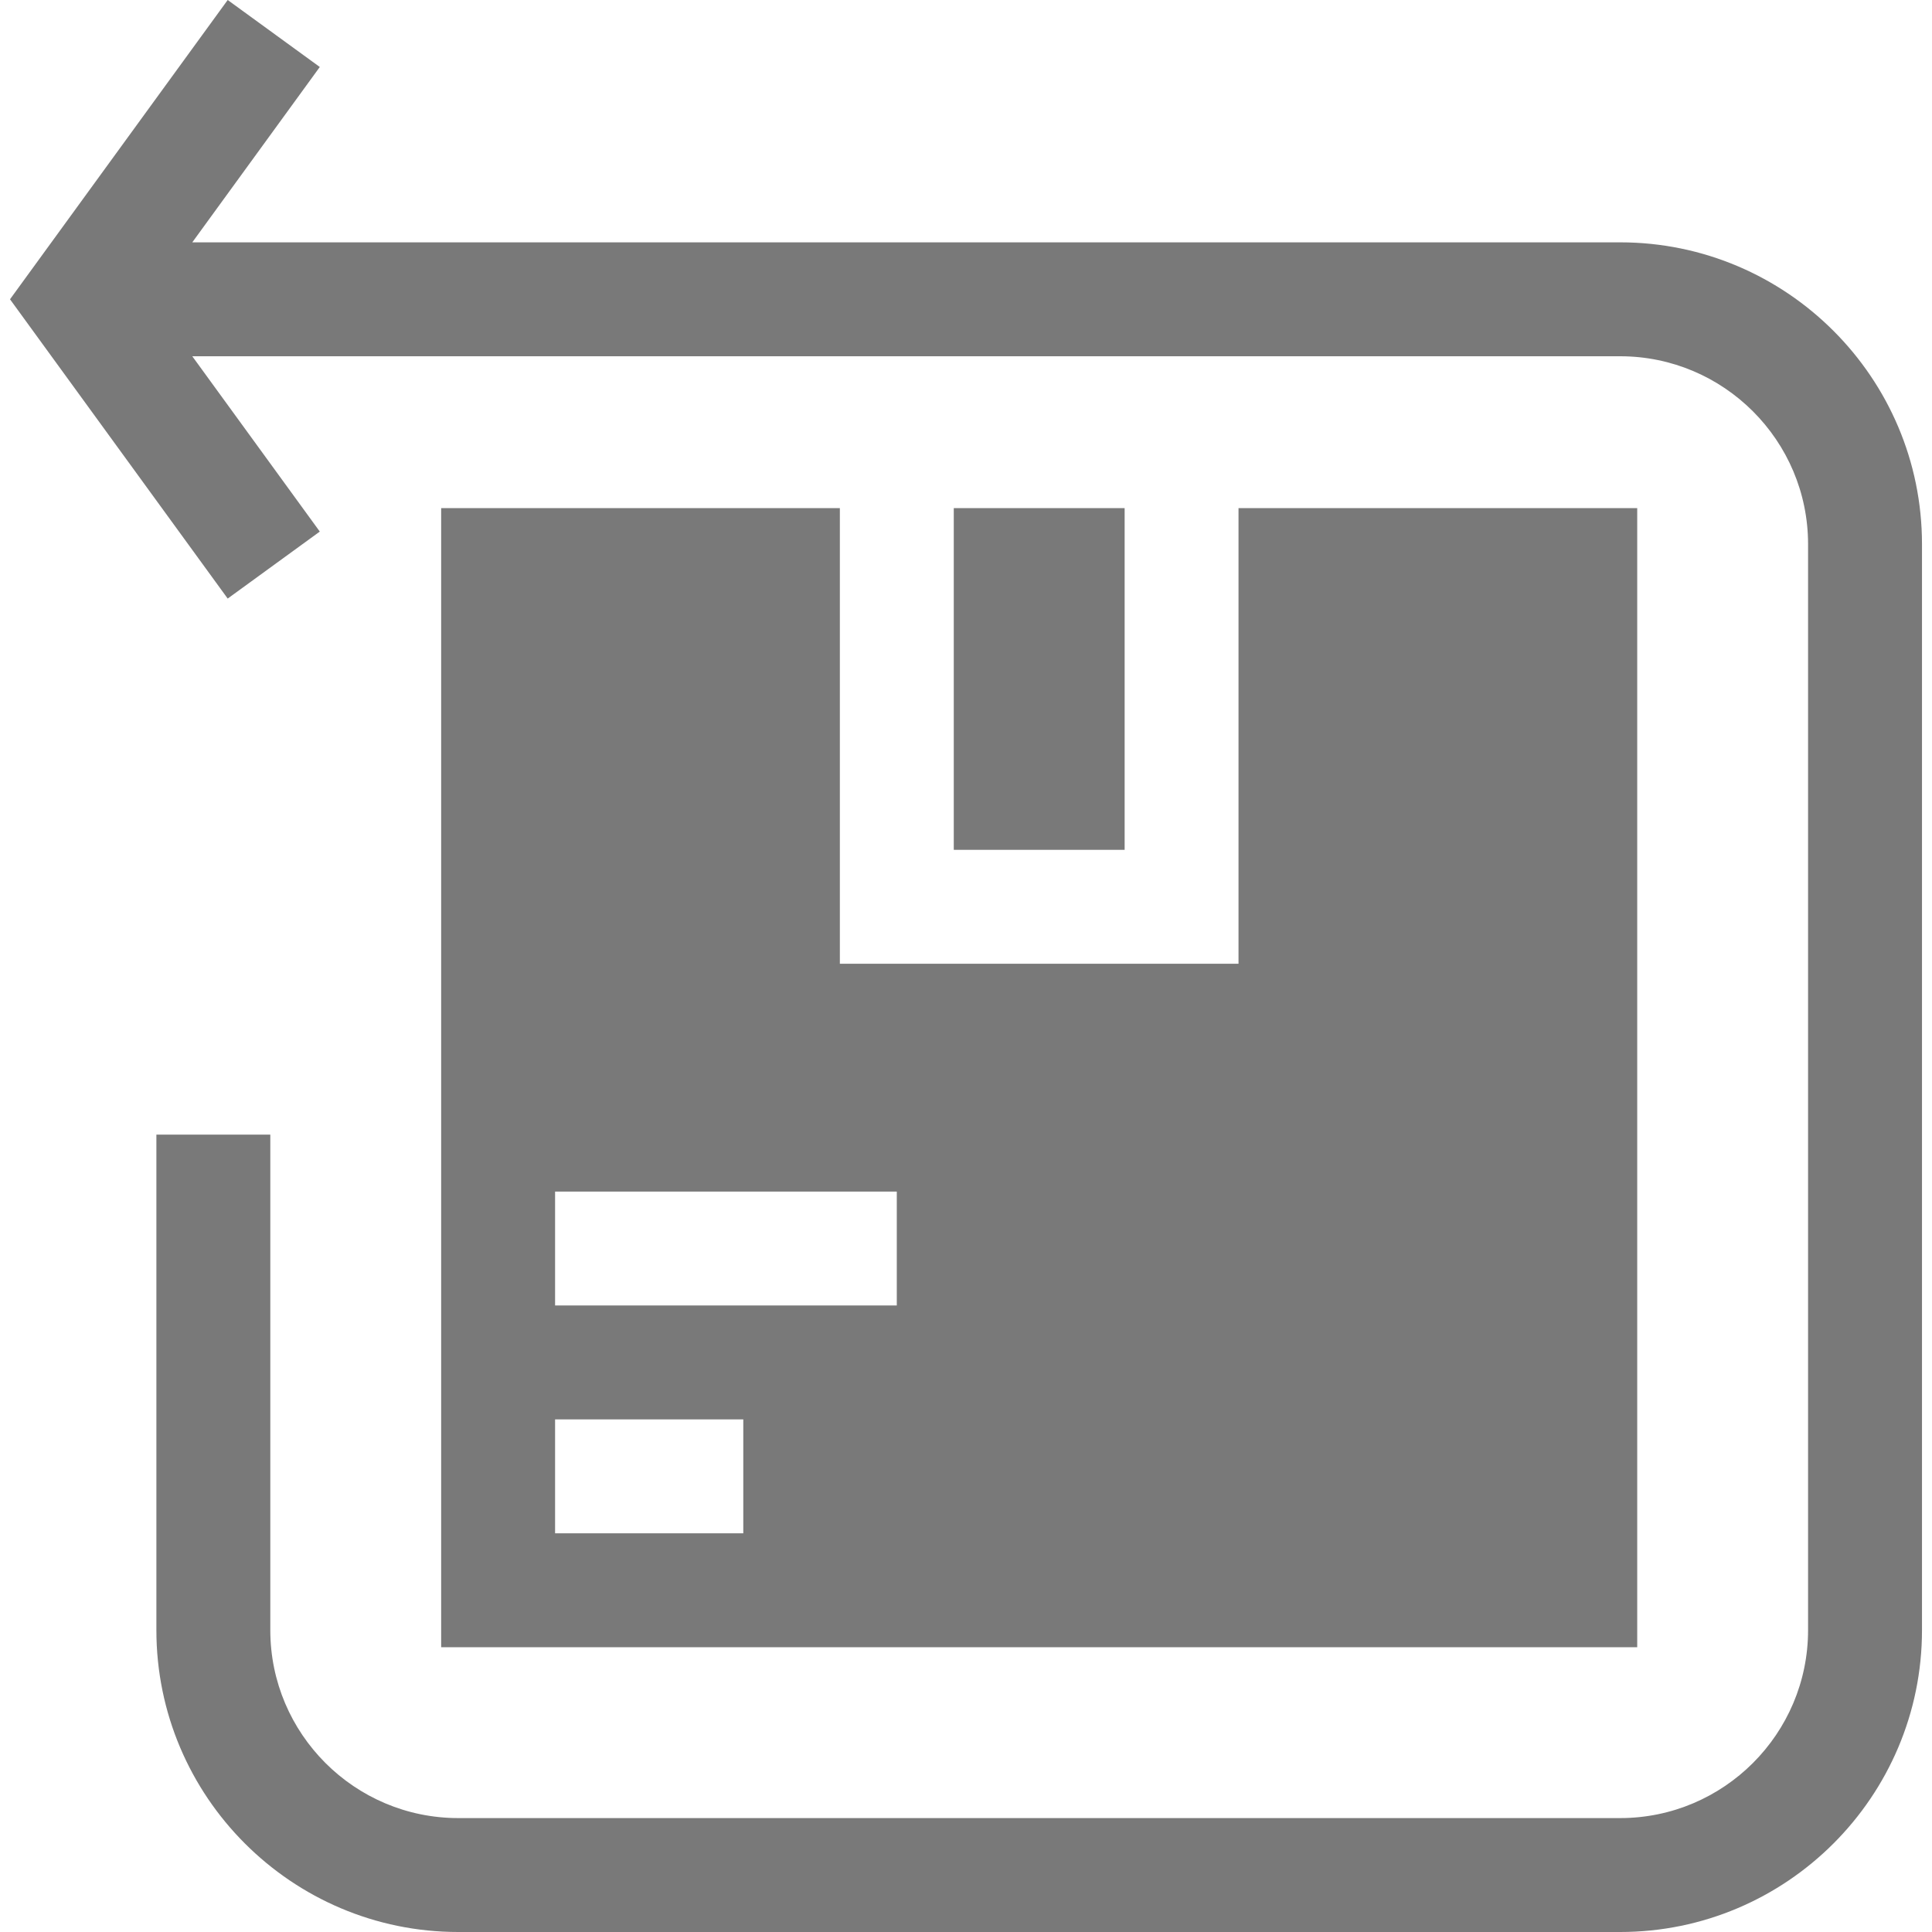
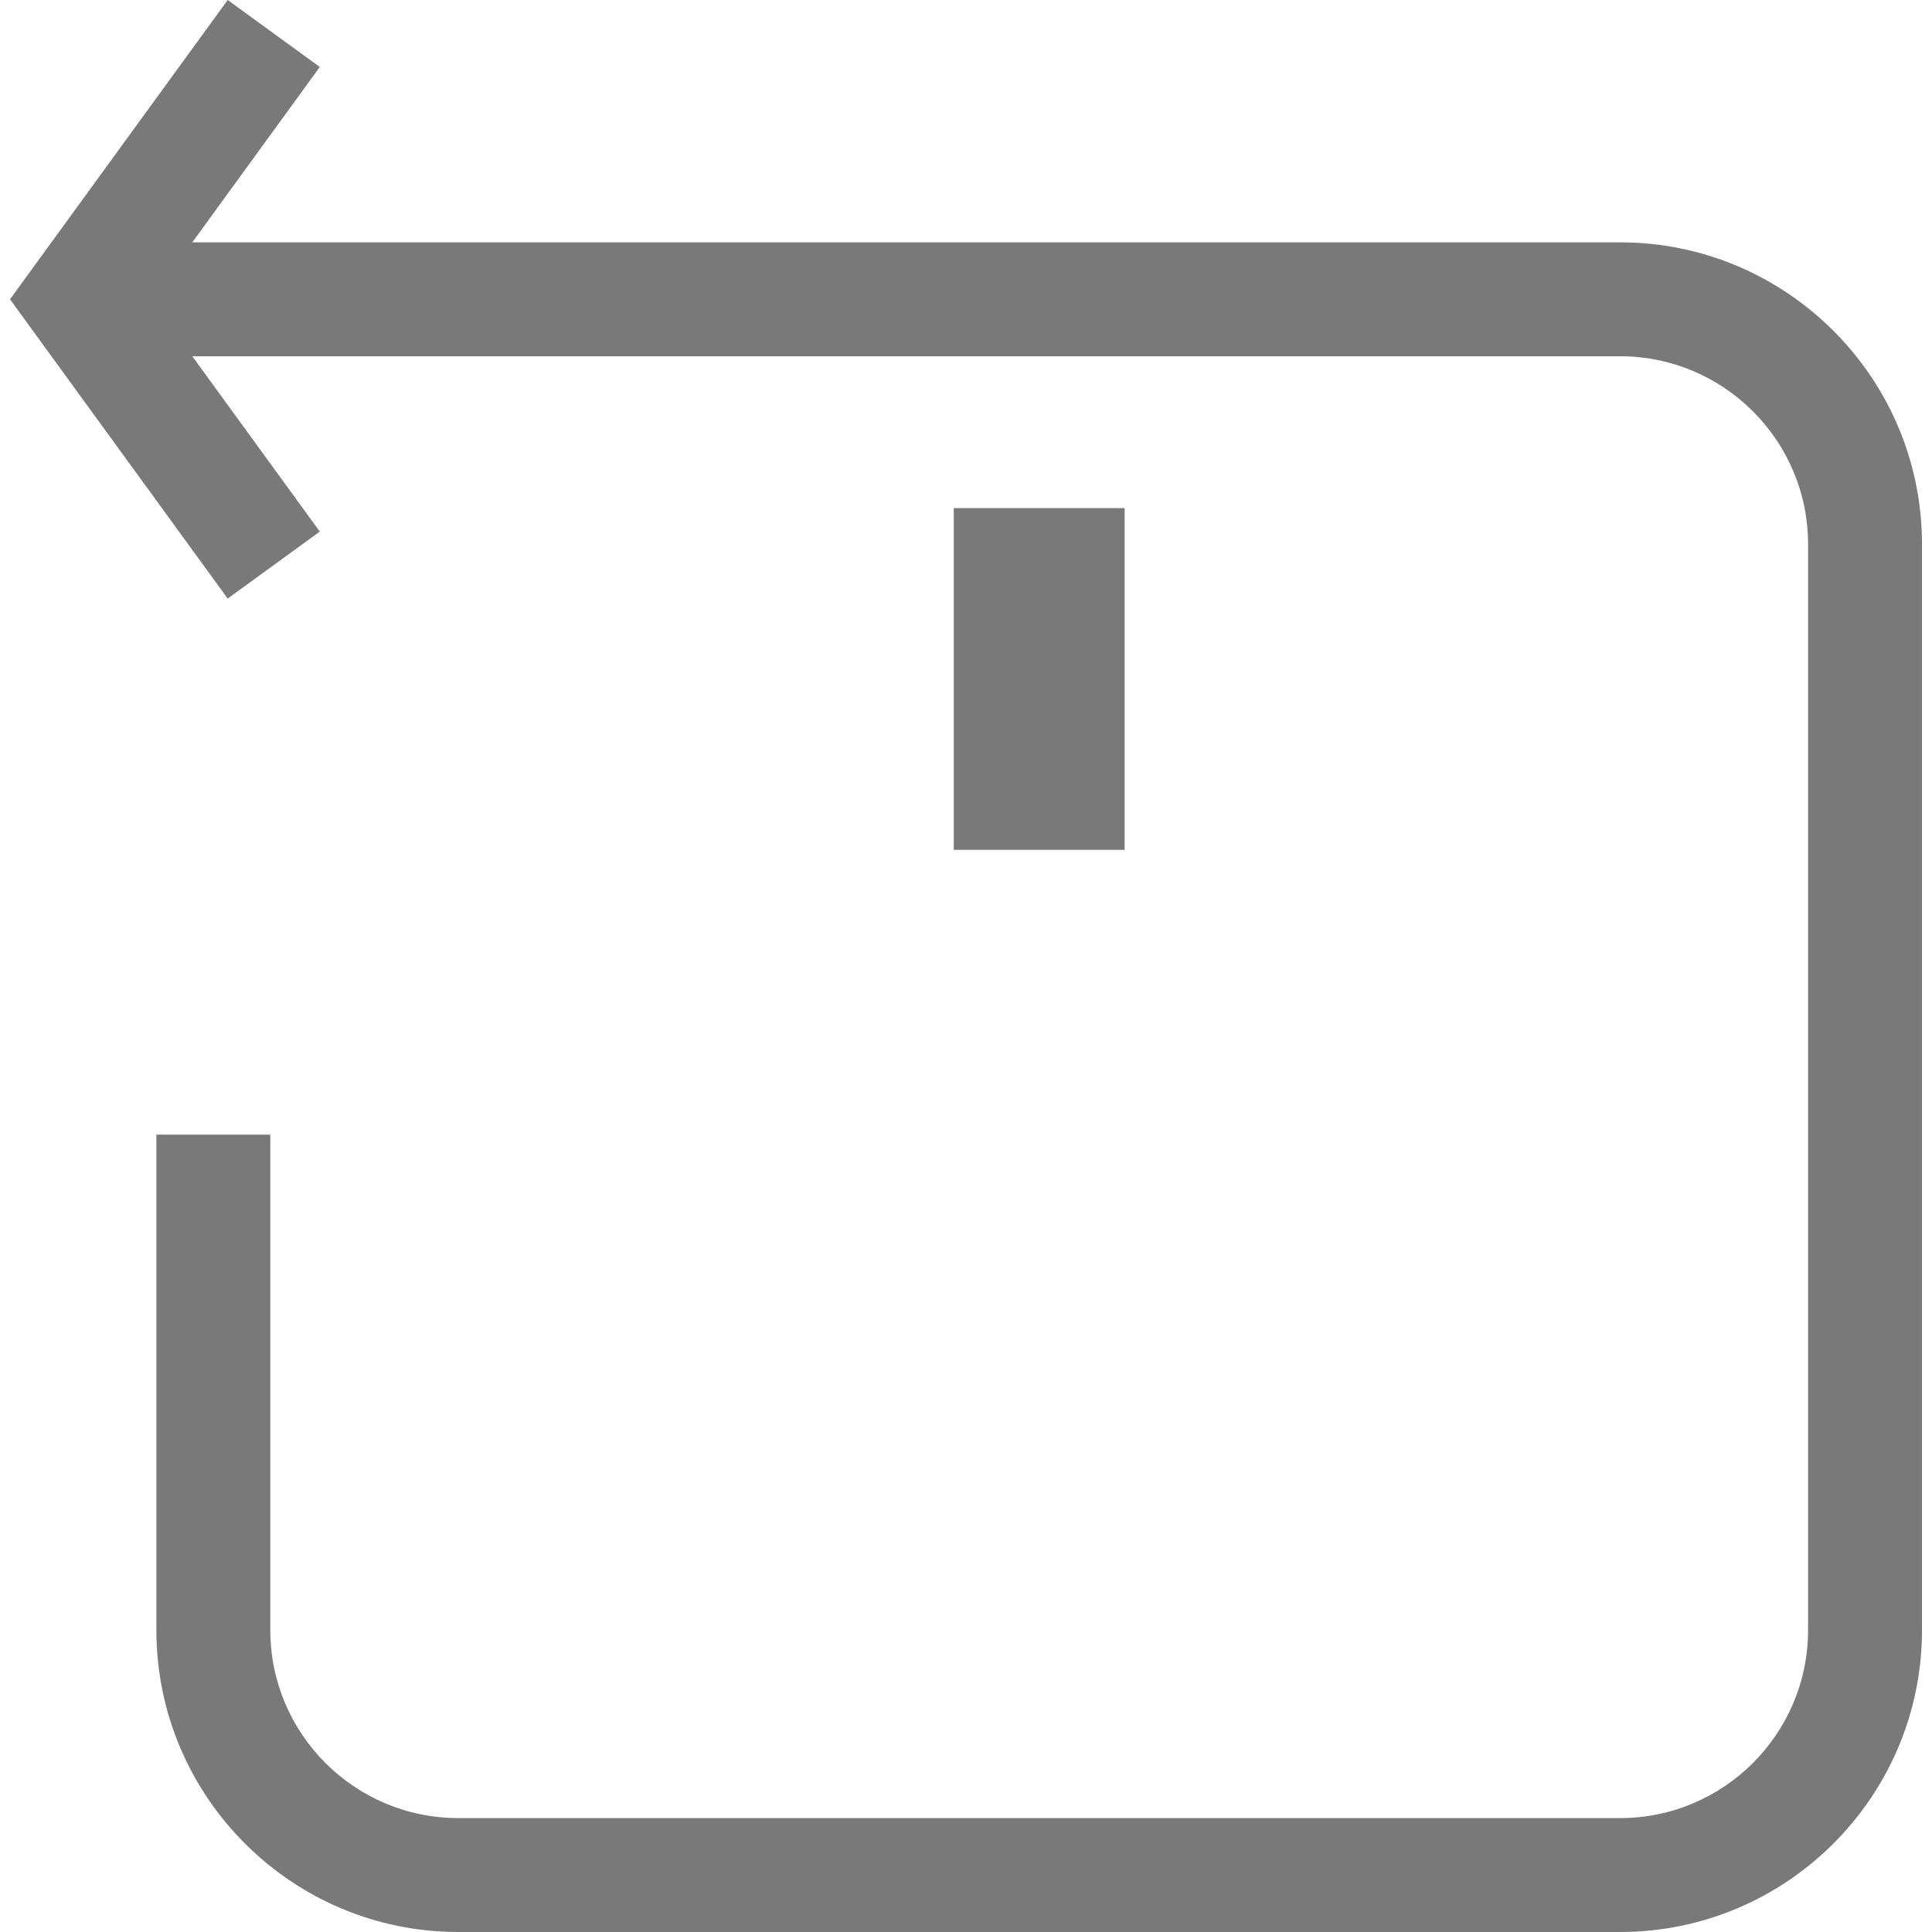
<svg xmlns="http://www.w3.org/2000/svg" width="55" height="55" viewBox="0 0 55 55" fill="none">
  <g clip-path="url(#clip0)">
    <path d="M46.122 6.899H5.474L9.104 1.907L6.482 0L0.285 8.52L6.482 17.04L9.104 15.133L5.474 10.142H46.122C49.072 10.142 51.472 12.542 51.472 15.492V46.407C51.472 49.357 49.072 51.757 46.122 51.757H13.045C10.095 51.757 7.695 49.357 7.695 46.407V32.301H4.452V46.407C4.452 51.145 8.307 55 13.045 55H46.122C50.86 55 54.715 51.145 54.715 46.407V15.492C54.715 10.754 50.86 6.899 46.122 6.899Z" fill="#797979" />
    <path d="M27.152 14.465H32.016V24.193H27.152V14.465Z" fill="#797979" />
-     <path d="M35.258 14.465V27.436H23.909V14.465H12.559V46.893H46.608V14.465H35.258ZM21.16 43.65H15.802V40.407H21.16V43.65ZM25.53 37.164H15.802V33.922H25.53V37.164Z" fill="#797979" />
  </g>
  <defs>
    <clipPath id="clip0">
      <rect width="55" height="55" fill="white" />
    </clipPath>
  </defs>
</svg>